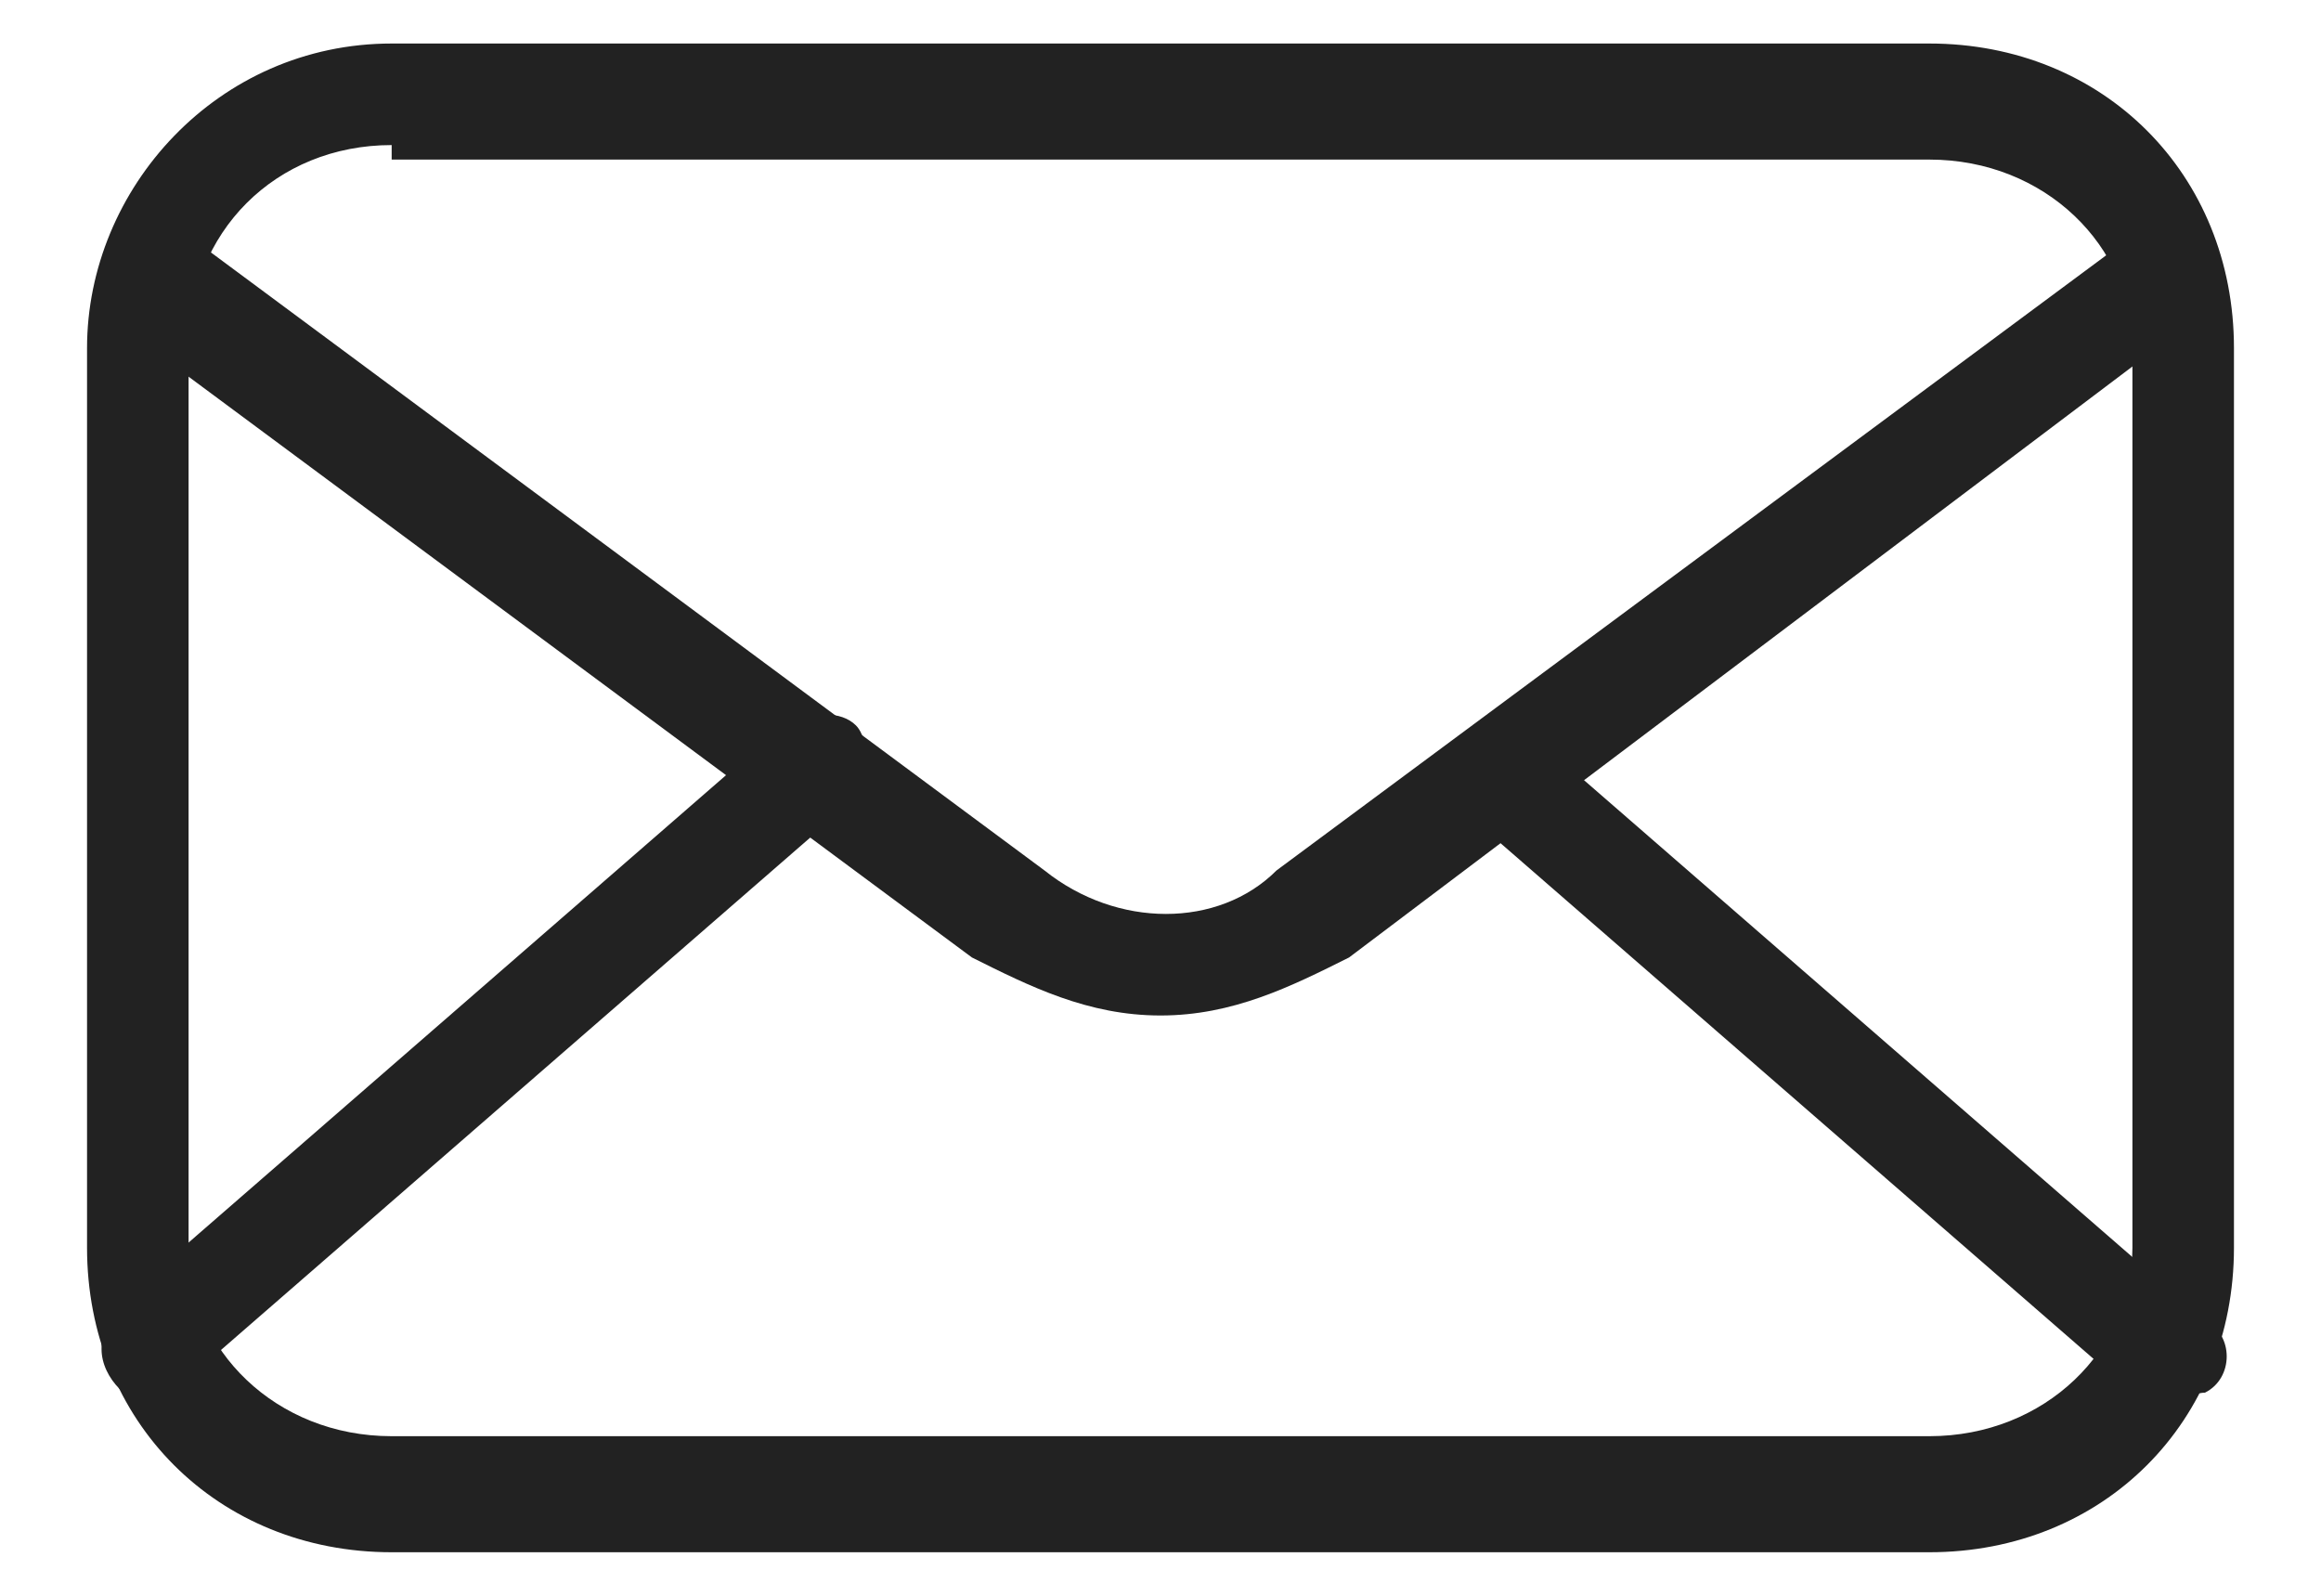
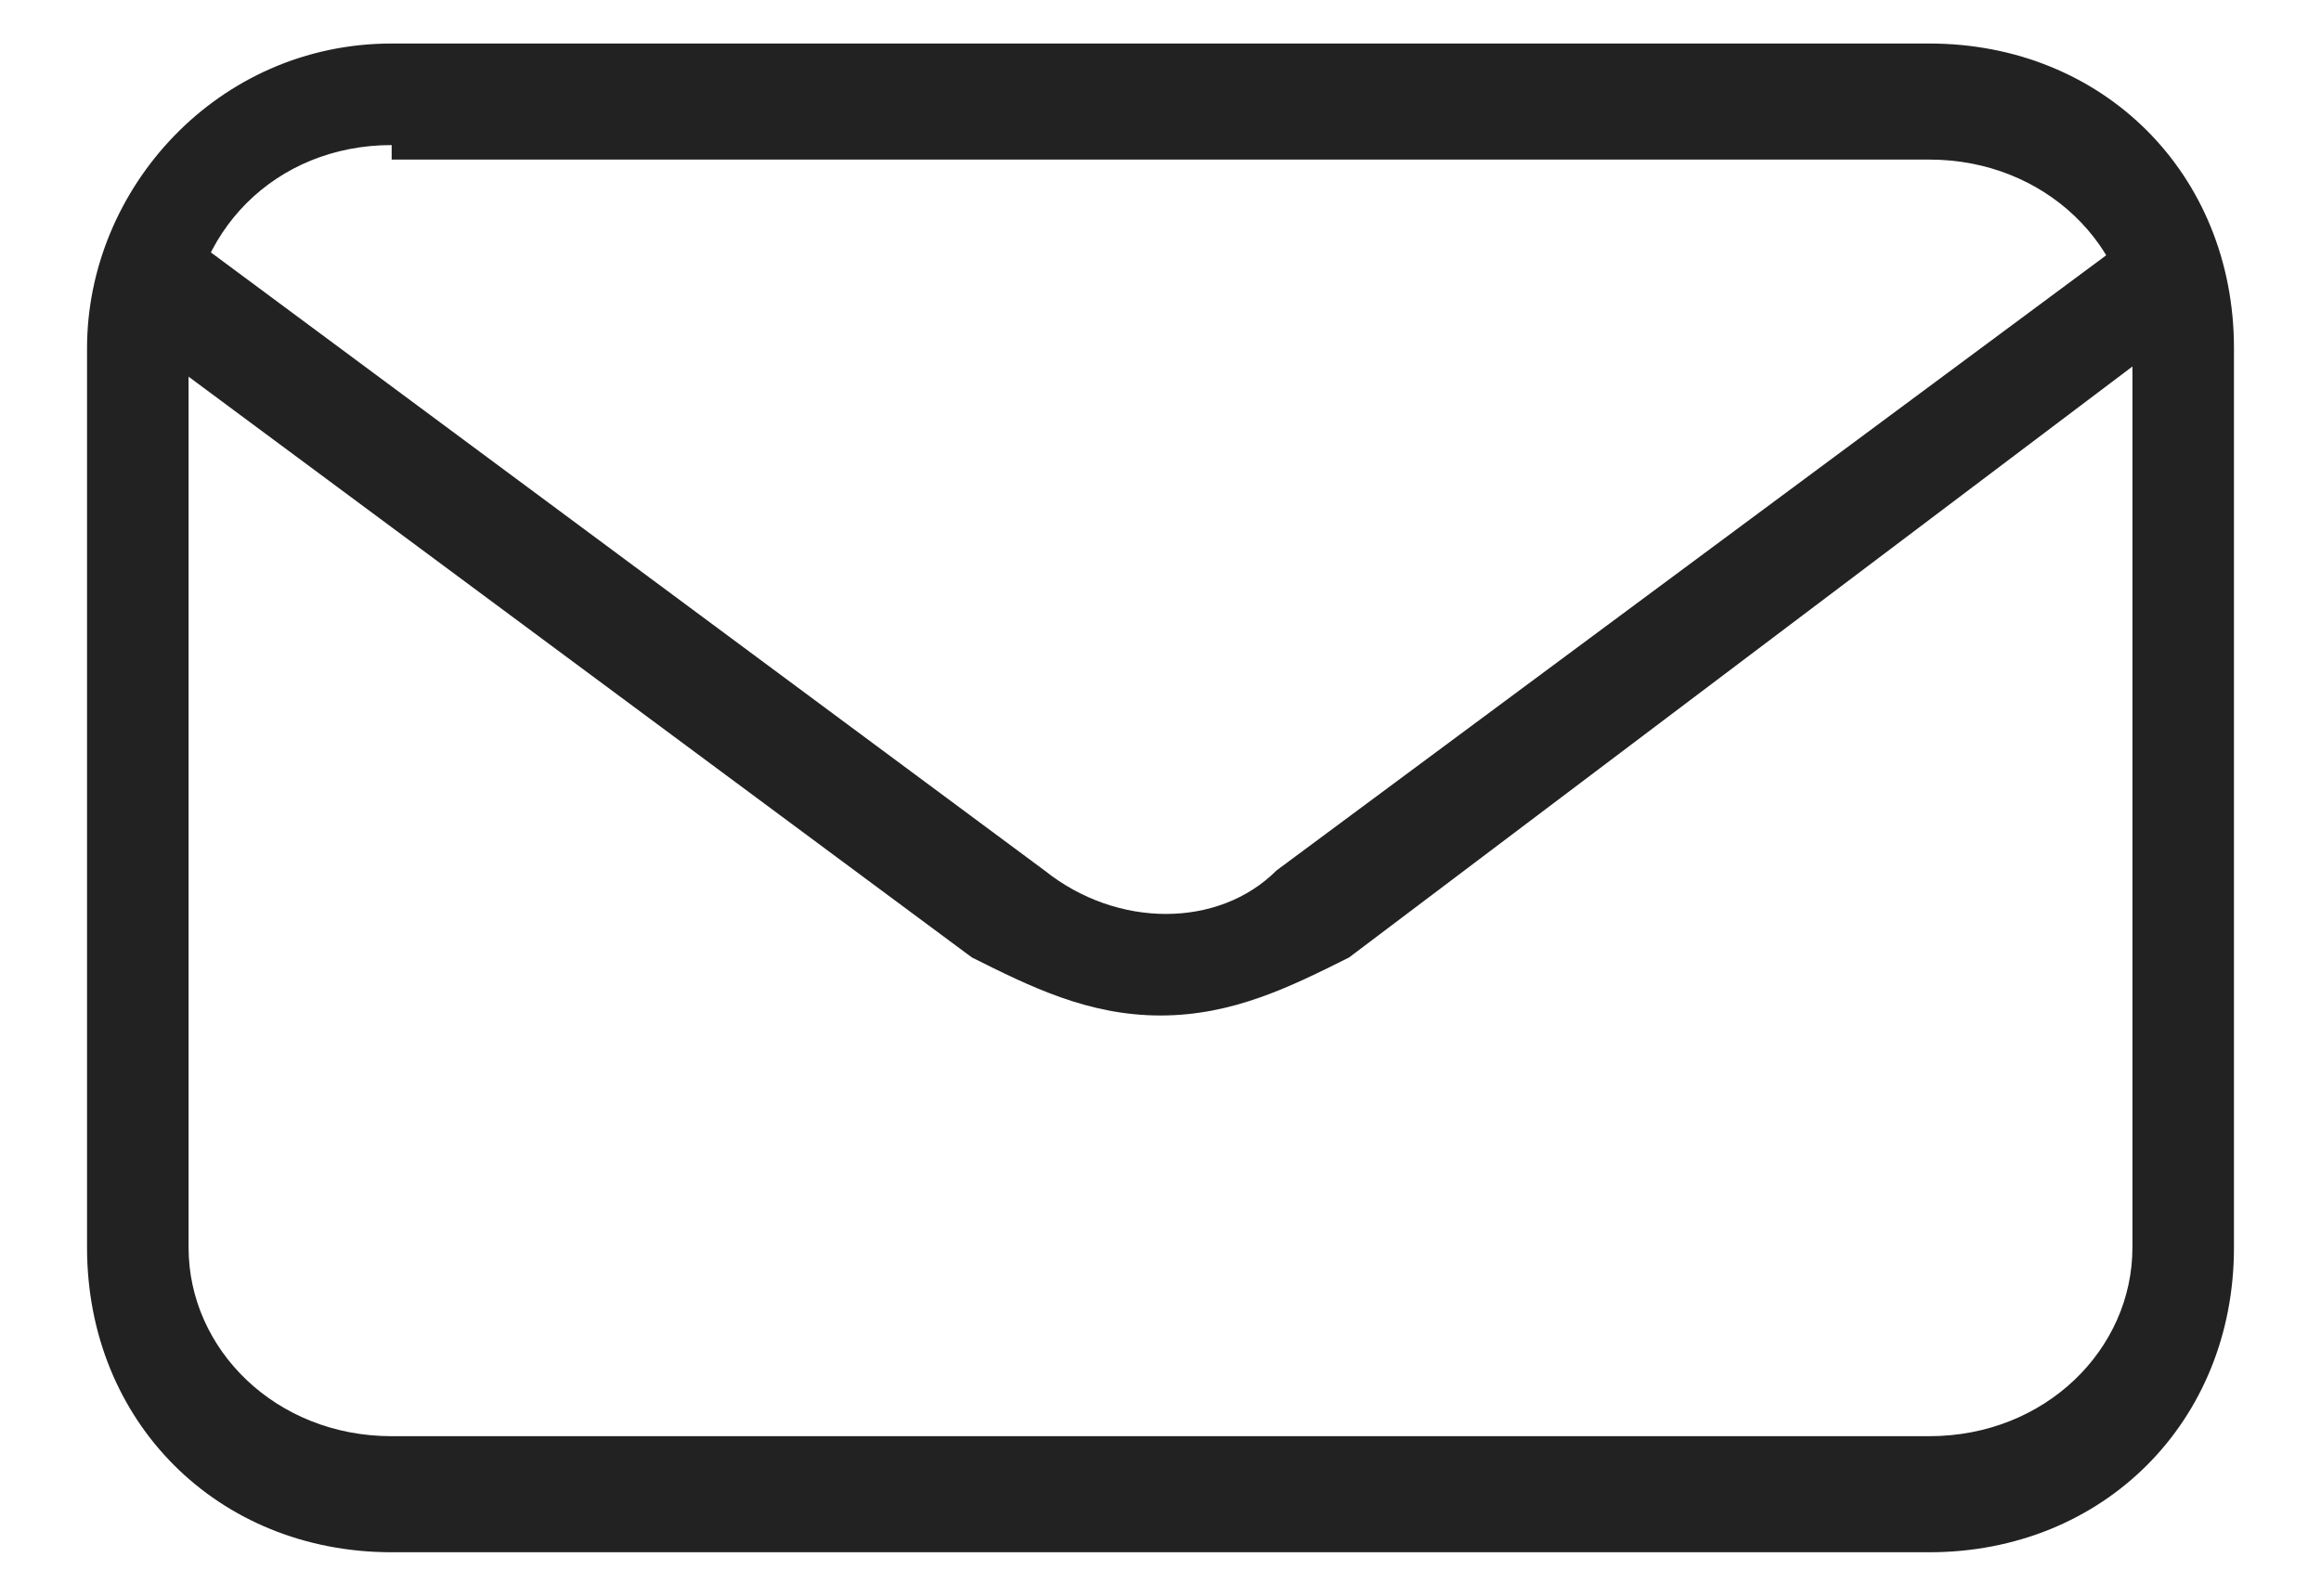
<svg xmlns="http://www.w3.org/2000/svg" xml:space="preserve" style="enable-background:new 0 0 16 11;" viewBox="0 0 16 11" y="0px" x="0px" id="Capa_1" version="1.1">
  <style type="text/css">
	.st0{fill:#222222;}
</style>
  <path d="M13.3,10.7H2.7c-1.2,0-2.1-0.9-2.1-2.1V2.4c0-1.1,0.9-2.1,2.1-2.1h10.6c1.2,0,2.1,0.9,2.1,2.1v6.2  C15.4,9.8,14.5,10.7,13.3,10.7z M2.7,1C1.9,1,1.3,1.6,1.3,2.4v6.2c0,0.7,0.6,1.3,1.4,1.3h10.6c0.8,0,1.4-0.6,1.4-1.3V2.4  c0-0.7-0.6-1.3-1.4-1.3H2.7z" class="st0" />
  <path d="M8,7C7.5,7,7.1,6.8,6.7,6.6L0.9,2.3C0.8,2.1,0.7,1.9,0.8,1.8C1,1.6,1.2,1.5,1.4,1.7c0,0,0,0,0,0L7.2,6  c0.5,0.4,1.2,0.4,1.6,0l5.8-4.3c0.2-0.1,0.4-0.1,0.5,0.1c0.1,0.2,0.1,0.4-0.1,0.5c0,0,0,0,0,0L9.3,6.6C8.9,6.8,8.5,7,8,7z" class="st0" />
-   <path d="M1.1,9.7c-0.2,0-0.4-0.2-0.4-0.4c0-0.1,0-0.2,0.1-0.3l4.6-4c0.2-0.1,0.4-0.1,0.5,0s0.1,0.4,0,0.5l-4.6,4  C1.3,9.6,1.2,9.7,1.1,9.7z M14.9,9.7c-0.1,0-0.2,0-0.2-0.1l-4.6-4c-0.2-0.1-0.2-0.4,0-0.5c0.1-0.2,0.4-0.2,0.5,0l4.6,4  c0.2,0.1,0.2,0.4,0,0.5C15.1,9.6,15,9.7,14.9,9.7L14.9,9.7z" class="st0" />
</svg>